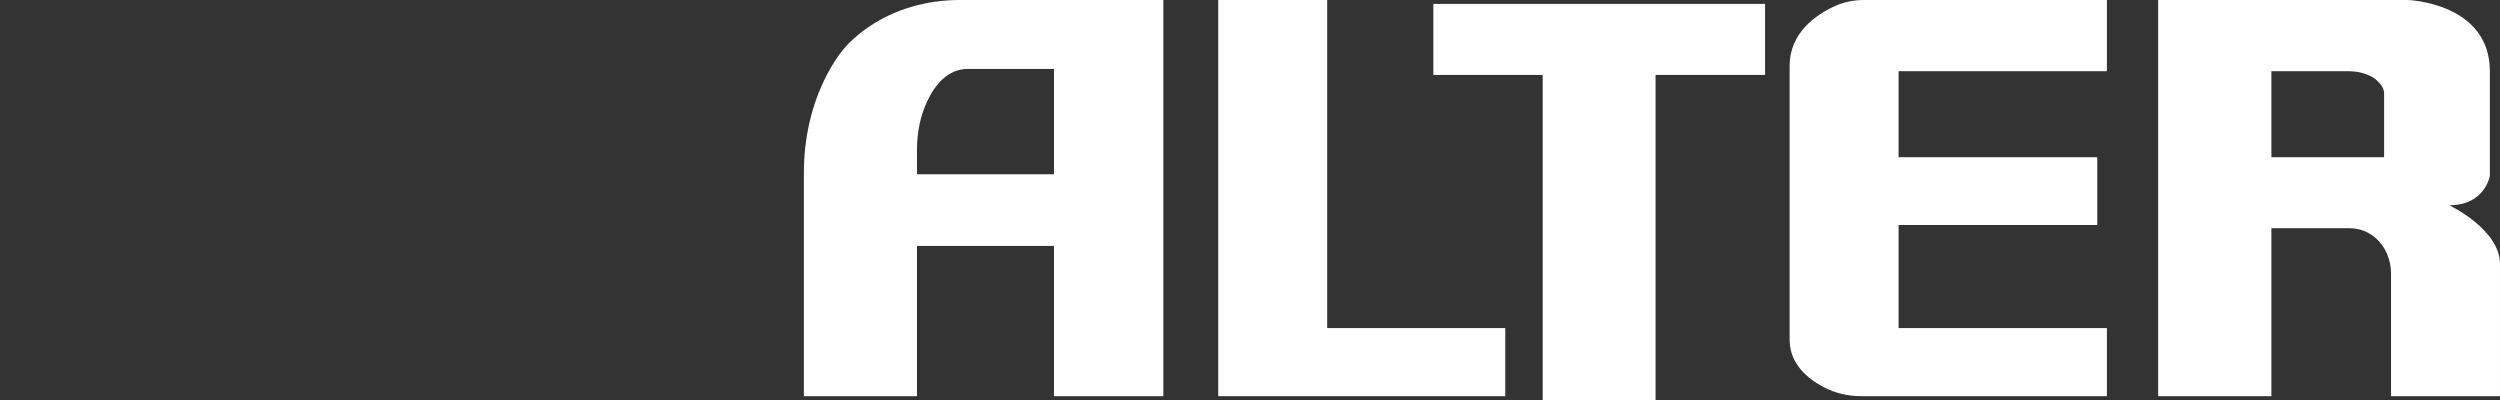
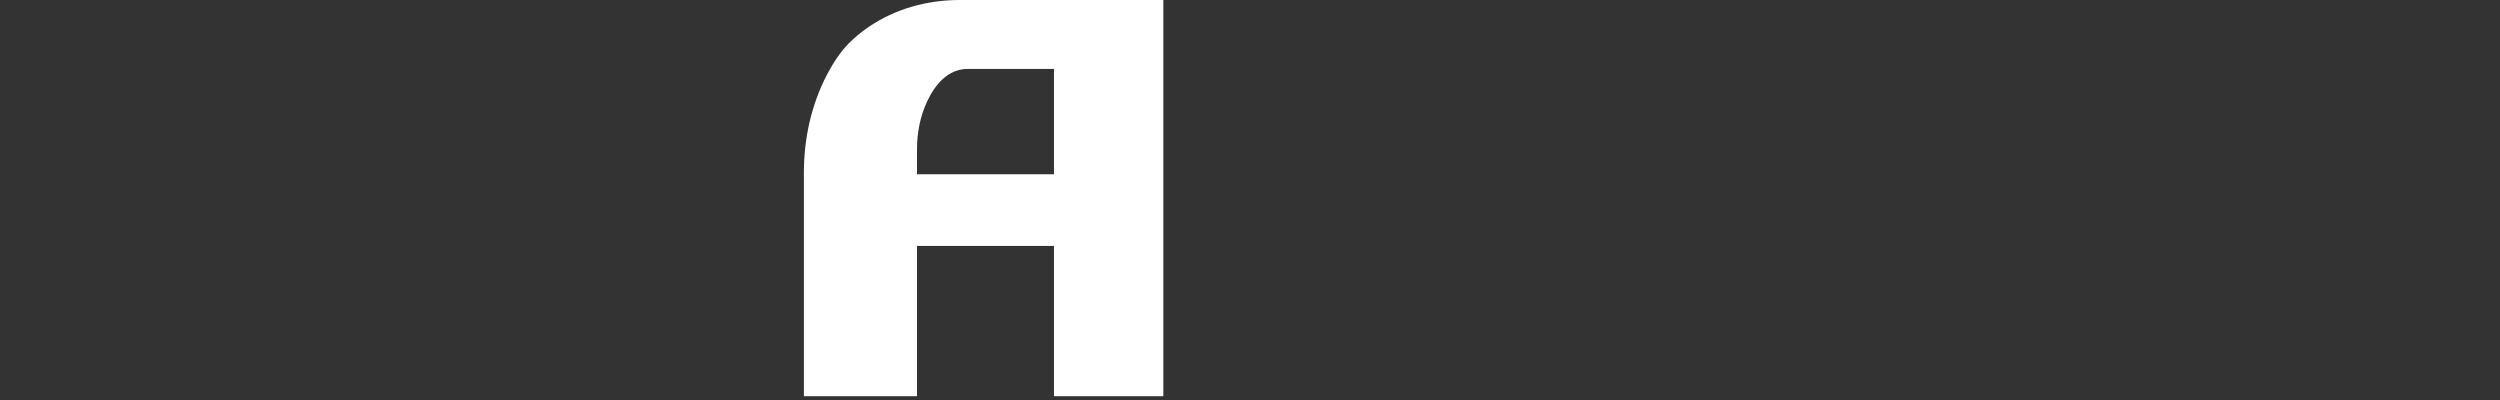
<svg xmlns="http://www.w3.org/2000/svg" id="Layer_6" data-name="Layer 6" viewBox="0 0 2830 453.03">
  <rect x="0" y="0" width="2830" height="453.03" fill="#333333" stroke="none" />
  <defs>
    <style>
      .cls-1 {
        fill: #fff;
      }
    </style>
  </defs>
  <path class="cls-1" d="M1086.39,0c-36.82,0-73.35,10-103.66,30.91-7.43,5.13-14.7,10.98-21.34,17.61-9.82,9.82-18.16,22.5-25.07,35.67-17.97,34.27-26.32,72.77-26.32,111.46v252.82h128.03v-170.05h155.08v170.05h123.79V0h-230.52ZM1193.11,197.26h-155.08v-27.93c0-18.83,3.52-37.64,11.56-54.67,8.65-18.33,23.05-36.65,46.03-36.65h97.49v119.26Z" />
-   <polygon class="cls-1" points="1379.03 0 1502.37 0 1502.37 371.38 1703.95 371.38 1703.95 448.47 1379.03 448.47 1379.03 0" />
-   <polygon class="cls-1" points="1622.54 4.41 1998.05 4.41 1998.05 84.82 1874.1 84.82 1874.1 453.03 1746.33 453.03 1746.33 84.82 1622.54 84.82 1622.54 4.41" />
-   <path class="cls-1" d="M2385,0v80.59h-235.8v97.34h224.92v76.79h-224.92v116.67h235.8v77.09h-278.09c-14.85,0-29.54-3.37-42.66-10.31-17.91-9.47-38.39-26.24-38.39-53.46V74.54c0-37.71,30.23-58.04,51-67.55,10.41-4.77,21.78-6.99,33.23-6.99h274.91Z" />
-   <path class="cls-1" d="M2772.56,232.35c40.51,0,45.95-33.25,45.95-33.25v-118.5c0-77.39-92.51-80.59-92.51-80.59h-282.96v448.47h128.18v-190.13h88.27c12.49,0,22.01,4.59,29.11,10.56,11.89,9.99,18.05,25.25,18.05,40.78v138.78s123.34,0,123.34,0v-149.62c0-39.3-57.44-66.51-57.44-66.51ZM2698.8,177.93h-127.57v-97.34h87.16c8.52,0,17.05,1.61,24.7,5.37,7.86,3.85,15.72,12.02,15.72,19.42v72.55Z" />
</svg>